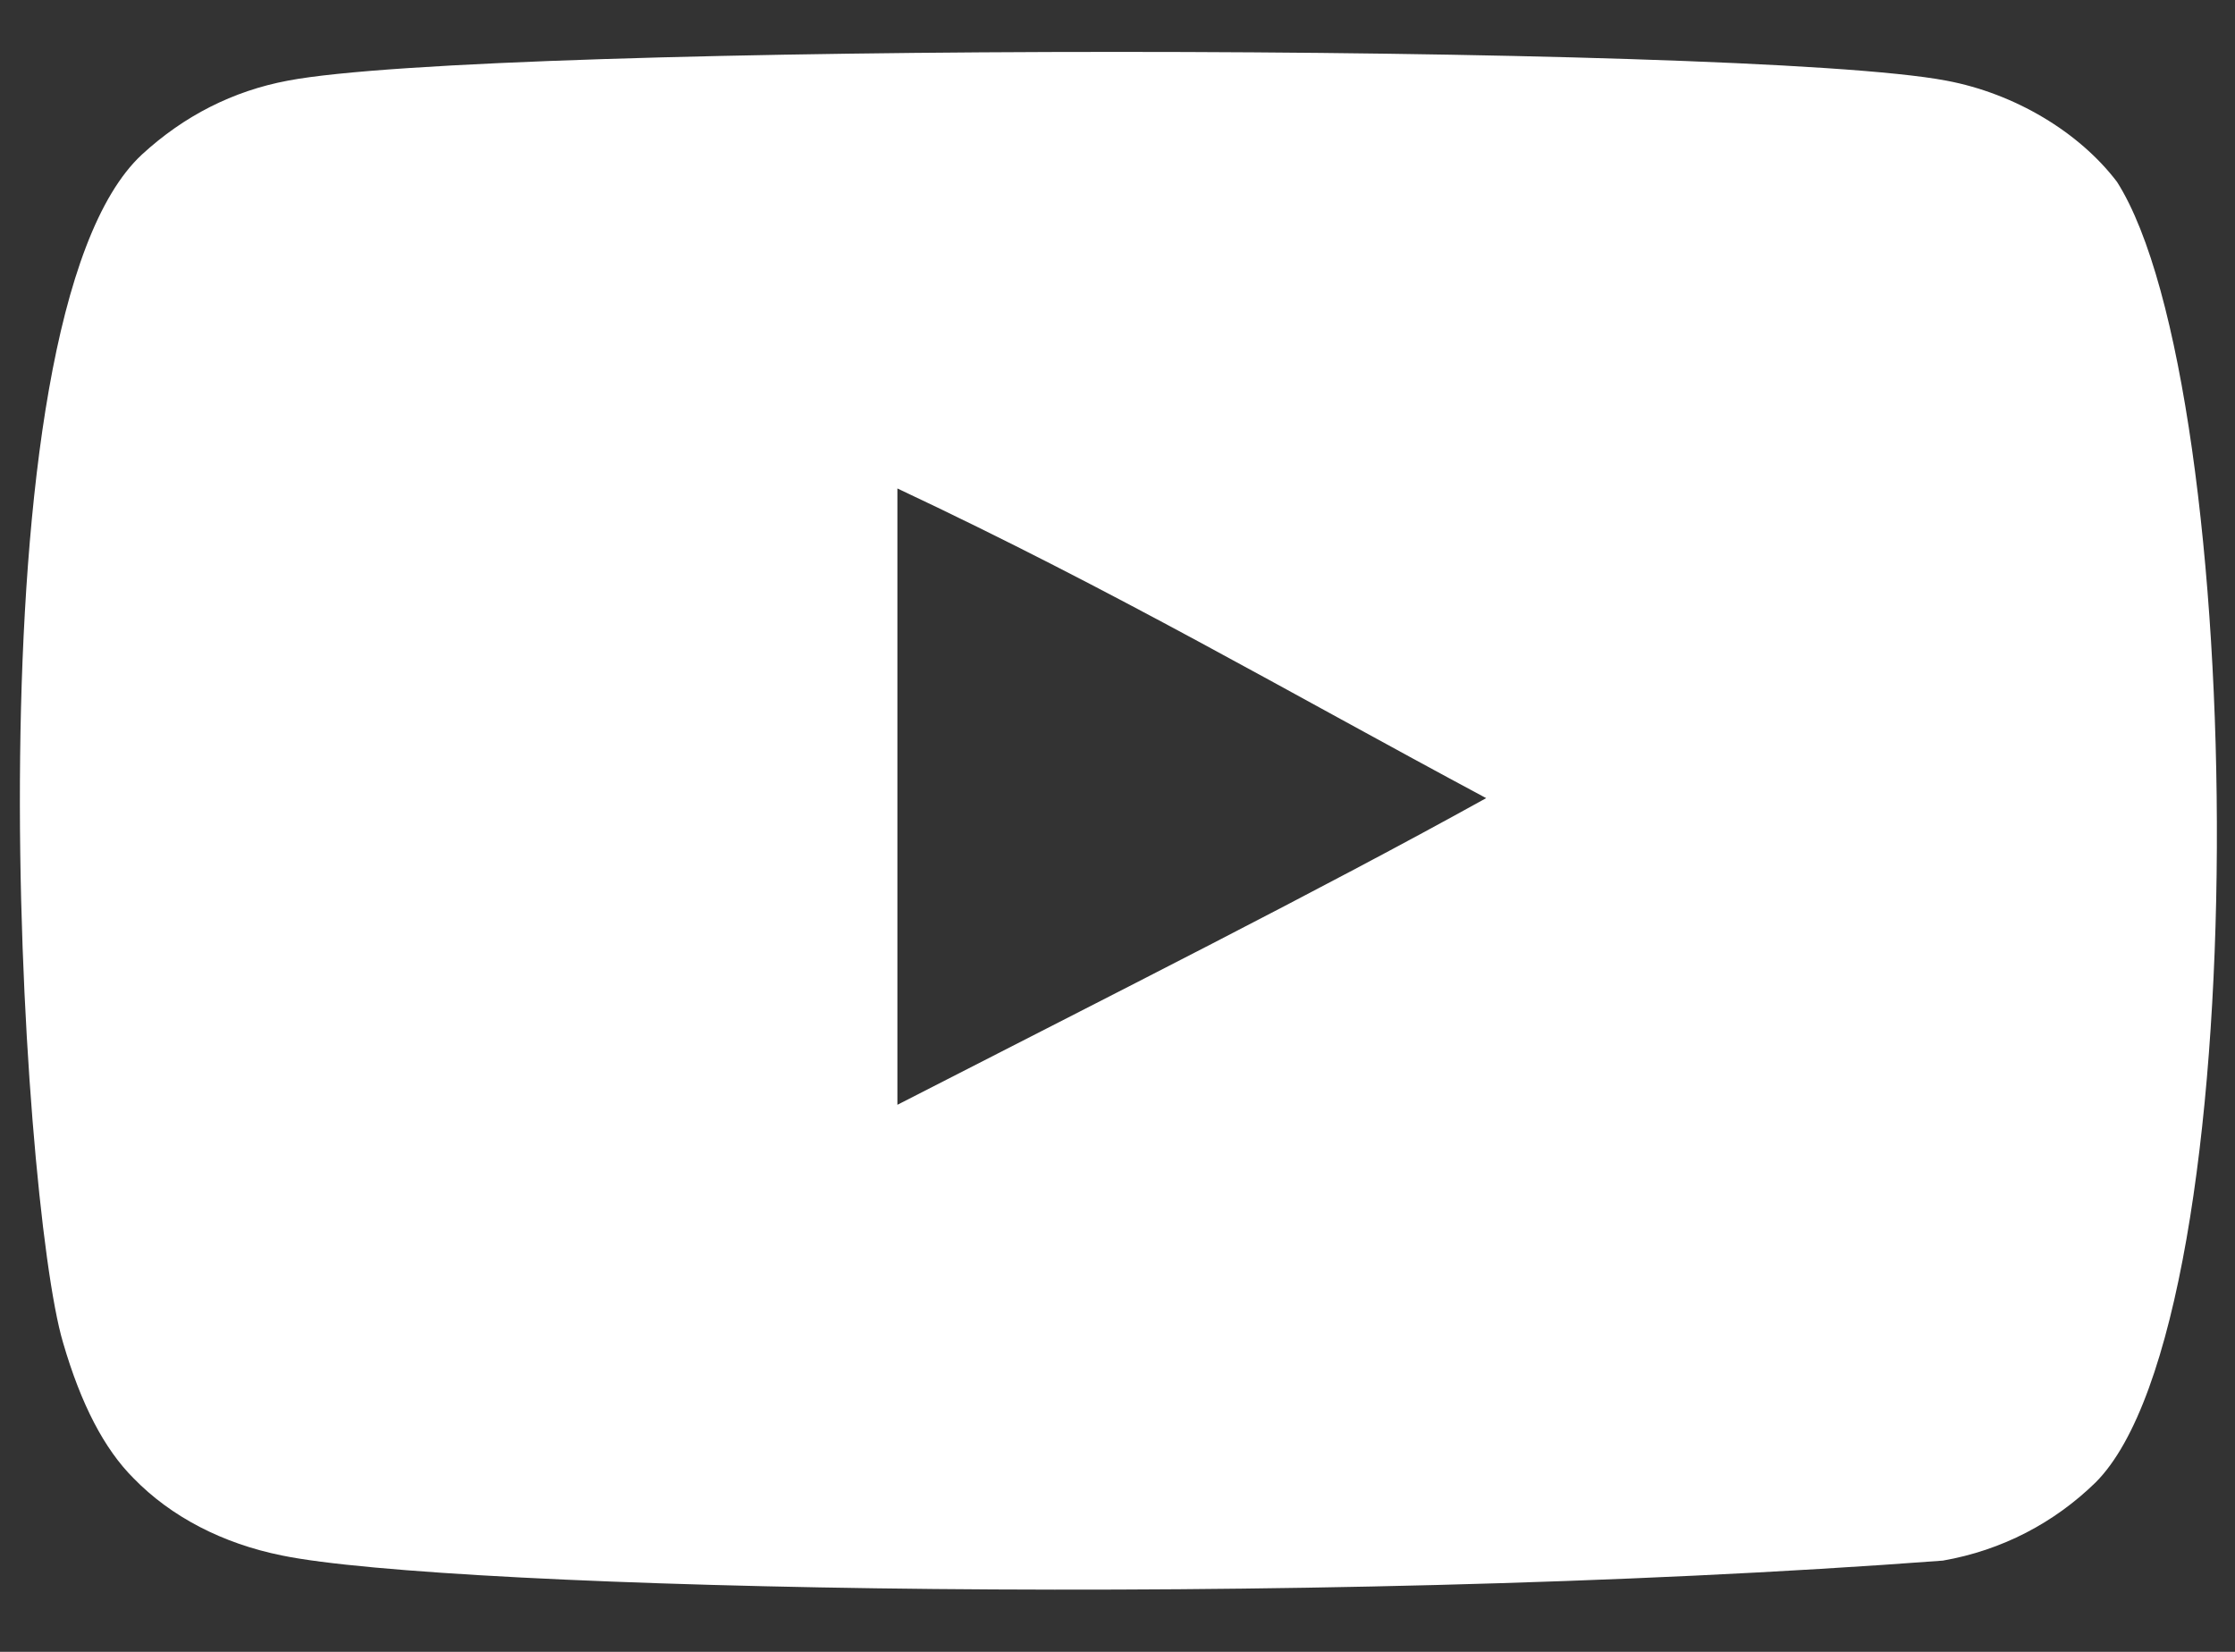
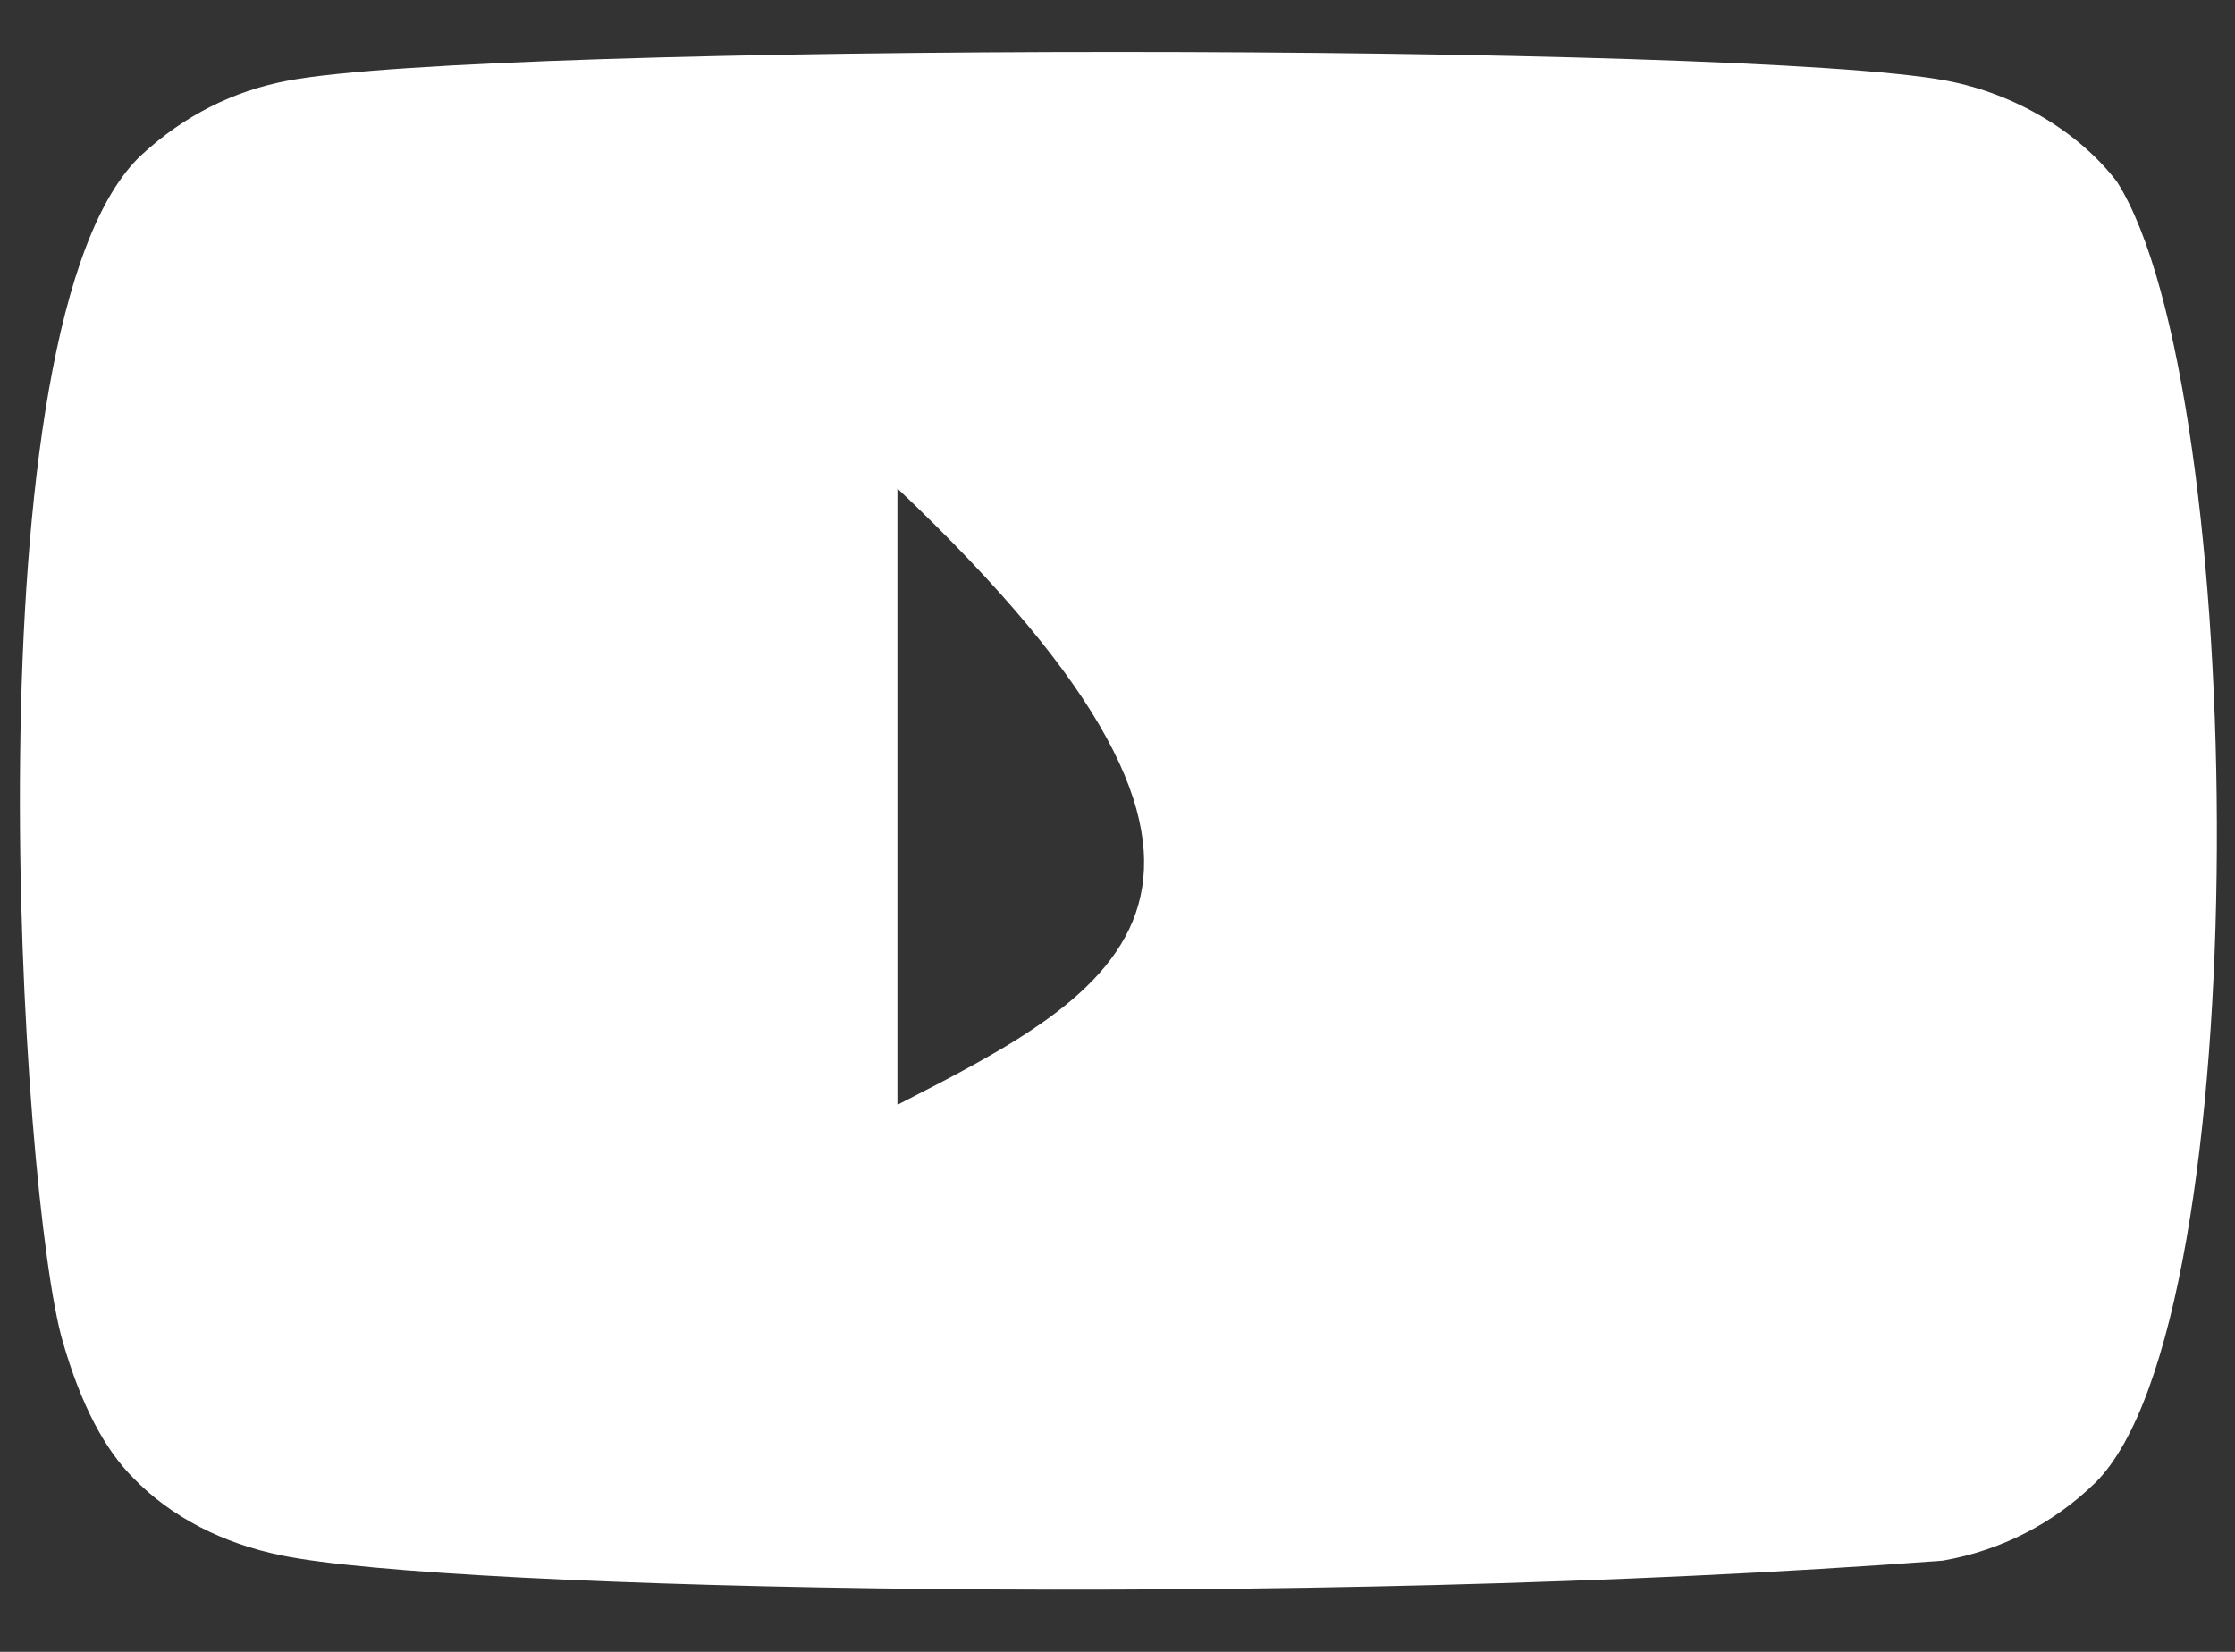
<svg xmlns="http://www.w3.org/2000/svg" width="23" height="17" viewBox="0 0 23 17" fill="none">
  <rect x="0" y="0" width="23" height="17" fill="#333333" stroke="none" />
-   <path fill-rule="evenodd" clip-rule="evenodd" d="M9.235 11.37V5.027C11.487 6.086 13.232 7.11 15.294 8.214C13.593 9.157 11.487 10.216 9.235 11.37ZM21.786 1.872C21.397 1.36 20.735 0.962 20.03 0.83C17.958 0.436 5.033 0.435 2.962 0.83C2.397 0.936 1.894 1.192 1.461 1.59C-0.361 3.281 0.21 12.349 0.649 13.818C0.834 14.454 1.073 14.912 1.374 15.213C1.761 15.611 2.291 15.885 2.9 16.008C4.606 16.361 13.395 16.558 19.994 16.061C20.602 15.955 21.14 15.672 21.565 15.257C23.25 13.573 23.135 3.996 21.786 1.872Z" fill="white" />
+   <path fill-rule="evenodd" clip-rule="evenodd" d="M9.235 11.37V5.027C13.593 9.157 11.487 10.216 9.235 11.37ZM21.786 1.872C21.397 1.36 20.735 0.962 20.03 0.83C17.958 0.436 5.033 0.435 2.962 0.83C2.397 0.936 1.894 1.192 1.461 1.59C-0.361 3.281 0.21 12.349 0.649 13.818C0.834 14.454 1.073 14.912 1.374 15.213C1.761 15.611 2.291 15.885 2.9 16.008C4.606 16.361 13.395 16.558 19.994 16.061C20.602 15.955 21.14 15.672 21.565 15.257C23.25 13.573 23.135 3.996 21.786 1.872Z" fill="white" />
</svg>